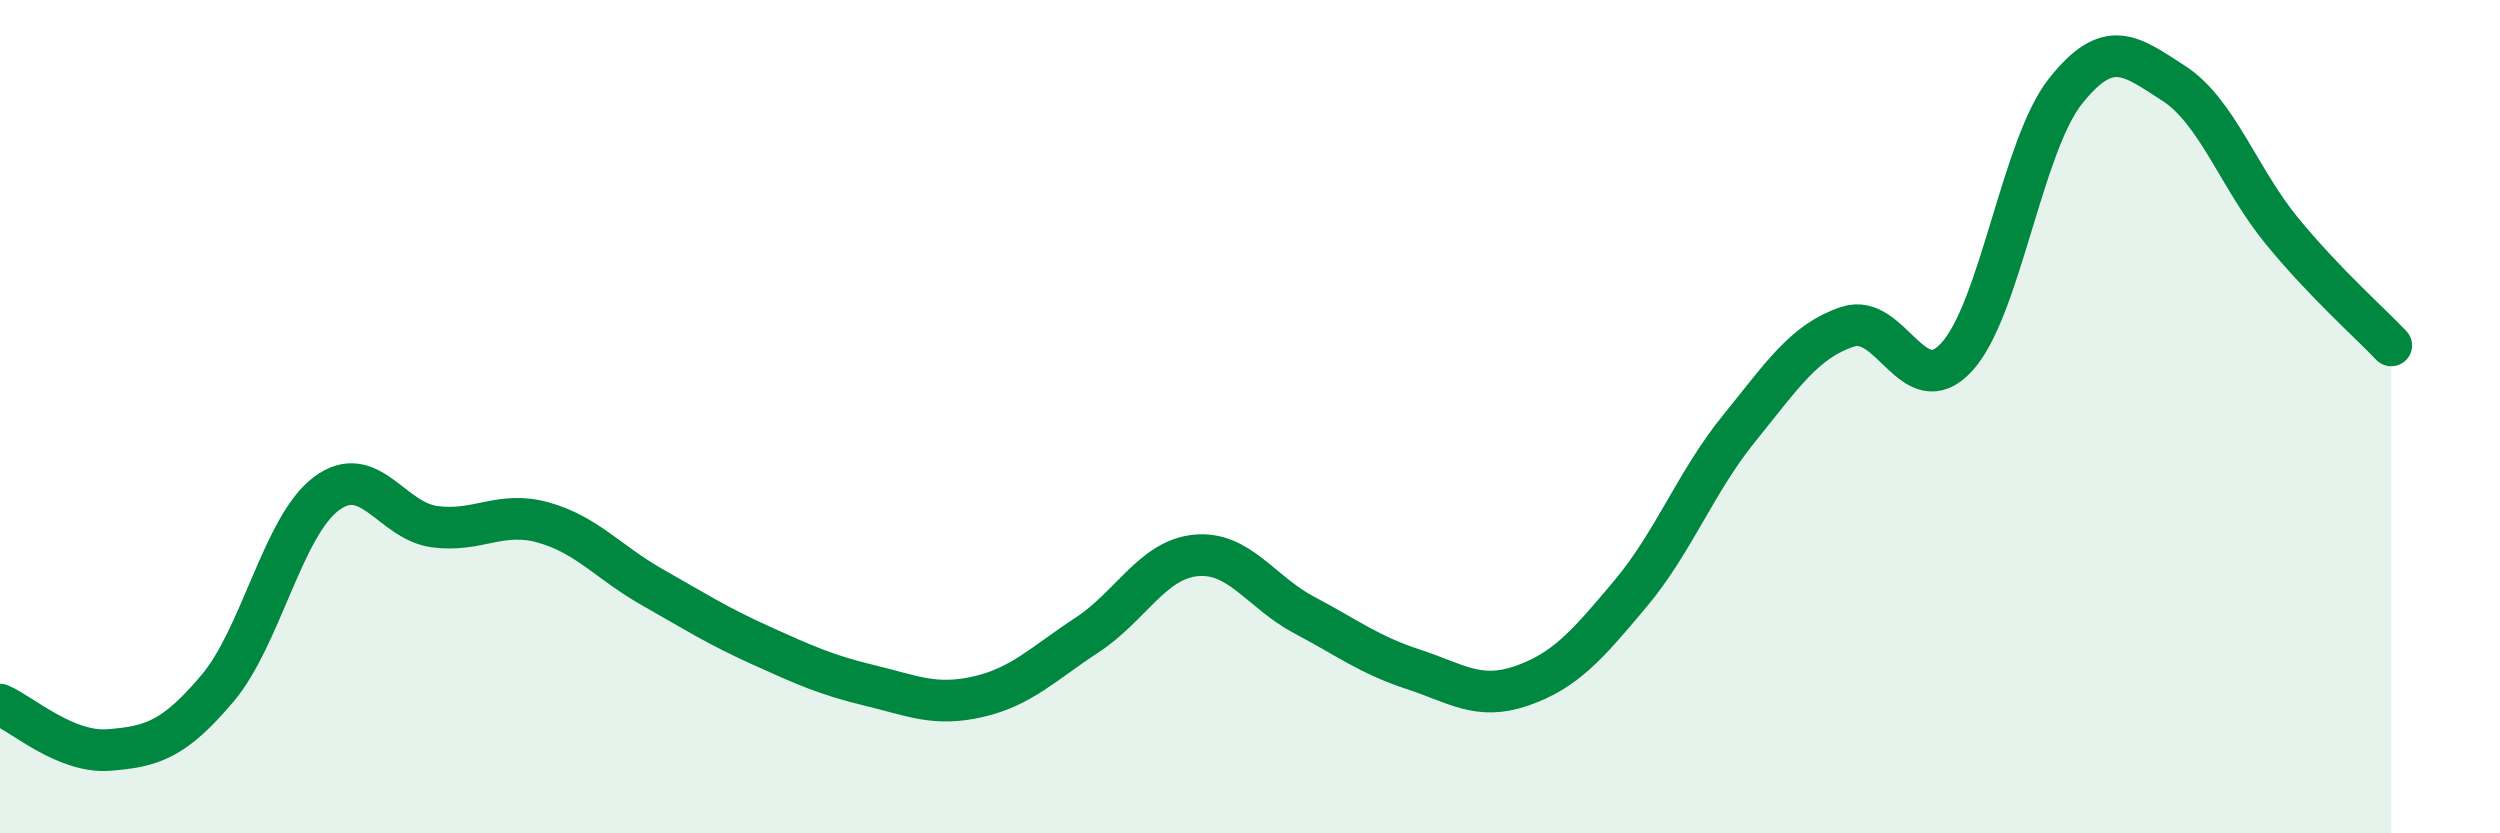
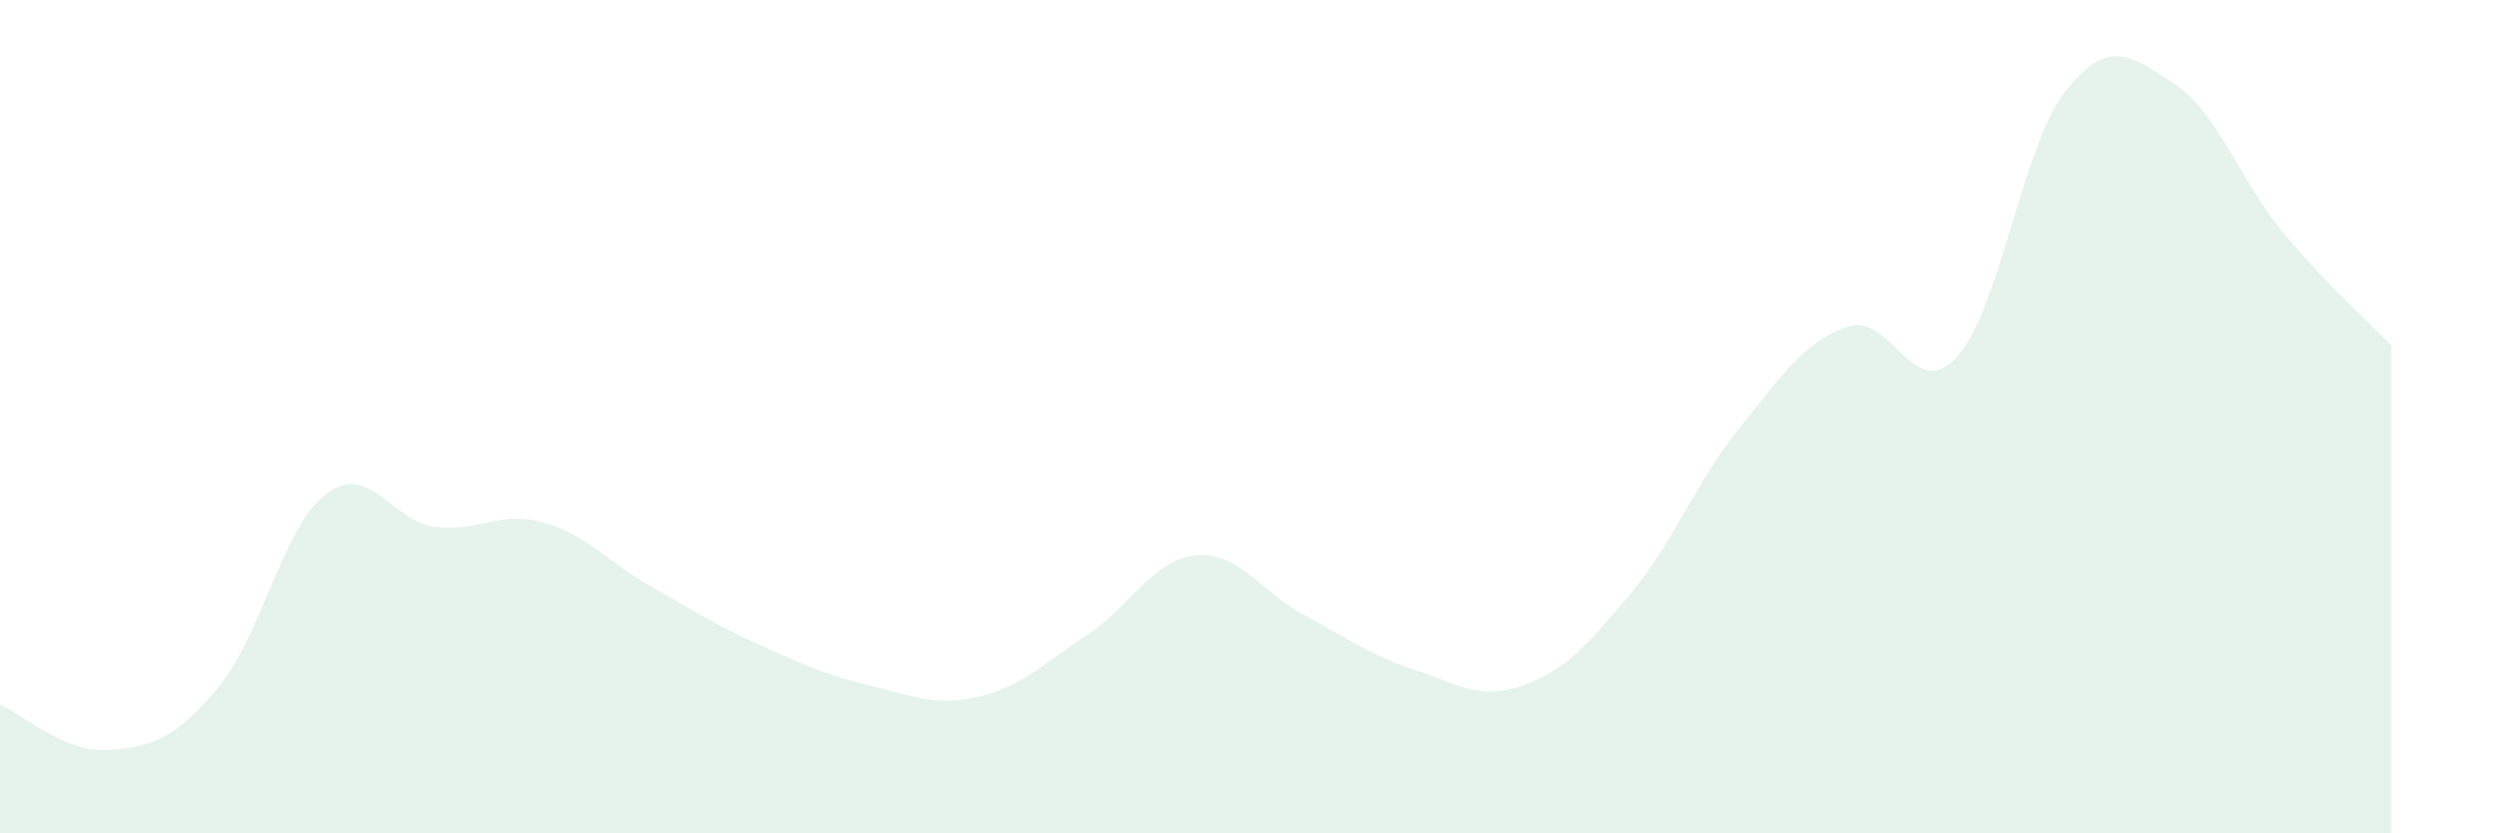
<svg xmlns="http://www.w3.org/2000/svg" width="60" height="20" viewBox="0 0 60 20">
  <path d="M 0,16.91 C 0.52,17.13 1.57,18.08 2.61,18 C 3.65,17.92 4.18,17.75 5.22,16.52 C 6.26,15.29 6.79,12.63 7.83,11.85 C 8.87,11.07 9.39,12.5 10.43,12.64 C 11.47,12.78 12,12.25 13.04,12.54 C 14.08,12.83 14.61,13.5 15.65,14.09 C 16.69,14.68 17.22,15.02 18.26,15.49 C 19.3,15.96 19.83,16.2 20.87,16.45 C 21.91,16.7 22.44,16.96 23.48,16.72 C 24.52,16.48 25.05,15.92 26.09,15.24 C 27.13,14.56 27.66,13.43 28.7,13.33 C 29.74,13.23 30.26,14.21 31.3,14.76 C 32.34,15.31 32.87,15.72 33.91,16.06 C 34.95,16.4 35.48,16.82 36.52,16.46 C 37.56,16.1 38.09,15.49 39.13,14.25 C 40.17,13.01 40.7,11.56 41.74,10.28 C 42.78,9 43.31,8.18 44.35,7.84 C 45.39,7.5 45.92,9.7 46.96,8.57 C 48,7.44 48.53,3.5 49.57,2.19 C 50.61,0.88 51.13,1.33 52.17,2 C 53.21,2.67 53.74,4.3 54.78,5.56 C 55.82,6.82 56.87,7.74 57.39,8.29L57.39 20L0 20Z" fill="#008740" opacity="0.1" stroke-linecap="round" stroke-linejoin="round" />
-   <path d="M 0,16.91 C 0.52,17.13 1.57,18.08 2.61,18 C 3.65,17.92 4.18,17.75 5.22,16.52 C 6.26,15.29 6.79,12.63 7.83,11.85 C 8.87,11.07 9.39,12.5 10.43,12.64 C 11.47,12.78 12,12.25 13.04,12.54 C 14.08,12.83 14.61,13.5 15.65,14.09 C 16.69,14.68 17.22,15.02 18.26,15.49 C 19.3,15.96 19.83,16.2 20.87,16.45 C 21.91,16.7 22.44,16.96 23.48,16.72 C 24.52,16.48 25.05,15.92 26.09,15.24 C 27.13,14.56 27.66,13.43 28.7,13.33 C 29.74,13.23 30.26,14.21 31.3,14.76 C 32.34,15.31 32.87,15.72 33.91,16.06 C 34.95,16.4 35.48,16.82 36.52,16.46 C 37.56,16.1 38.09,15.49 39.13,14.25 C 40.17,13.01 40.7,11.56 41.74,10.28 C 42.78,9 43.31,8.18 44.35,7.84 C 45.39,7.5 45.92,9.7 46.96,8.57 C 48,7.44 48.53,3.5 49.57,2.19 C 50.61,0.88 51.13,1.33 52.17,2 C 53.21,2.67 53.74,4.3 54.78,5.56 C 55.82,6.82 56.87,7.74 57.39,8.29" stroke="#008740" stroke-width="1" fill="none" stroke-linecap="round" stroke-linejoin="round" />
</svg>